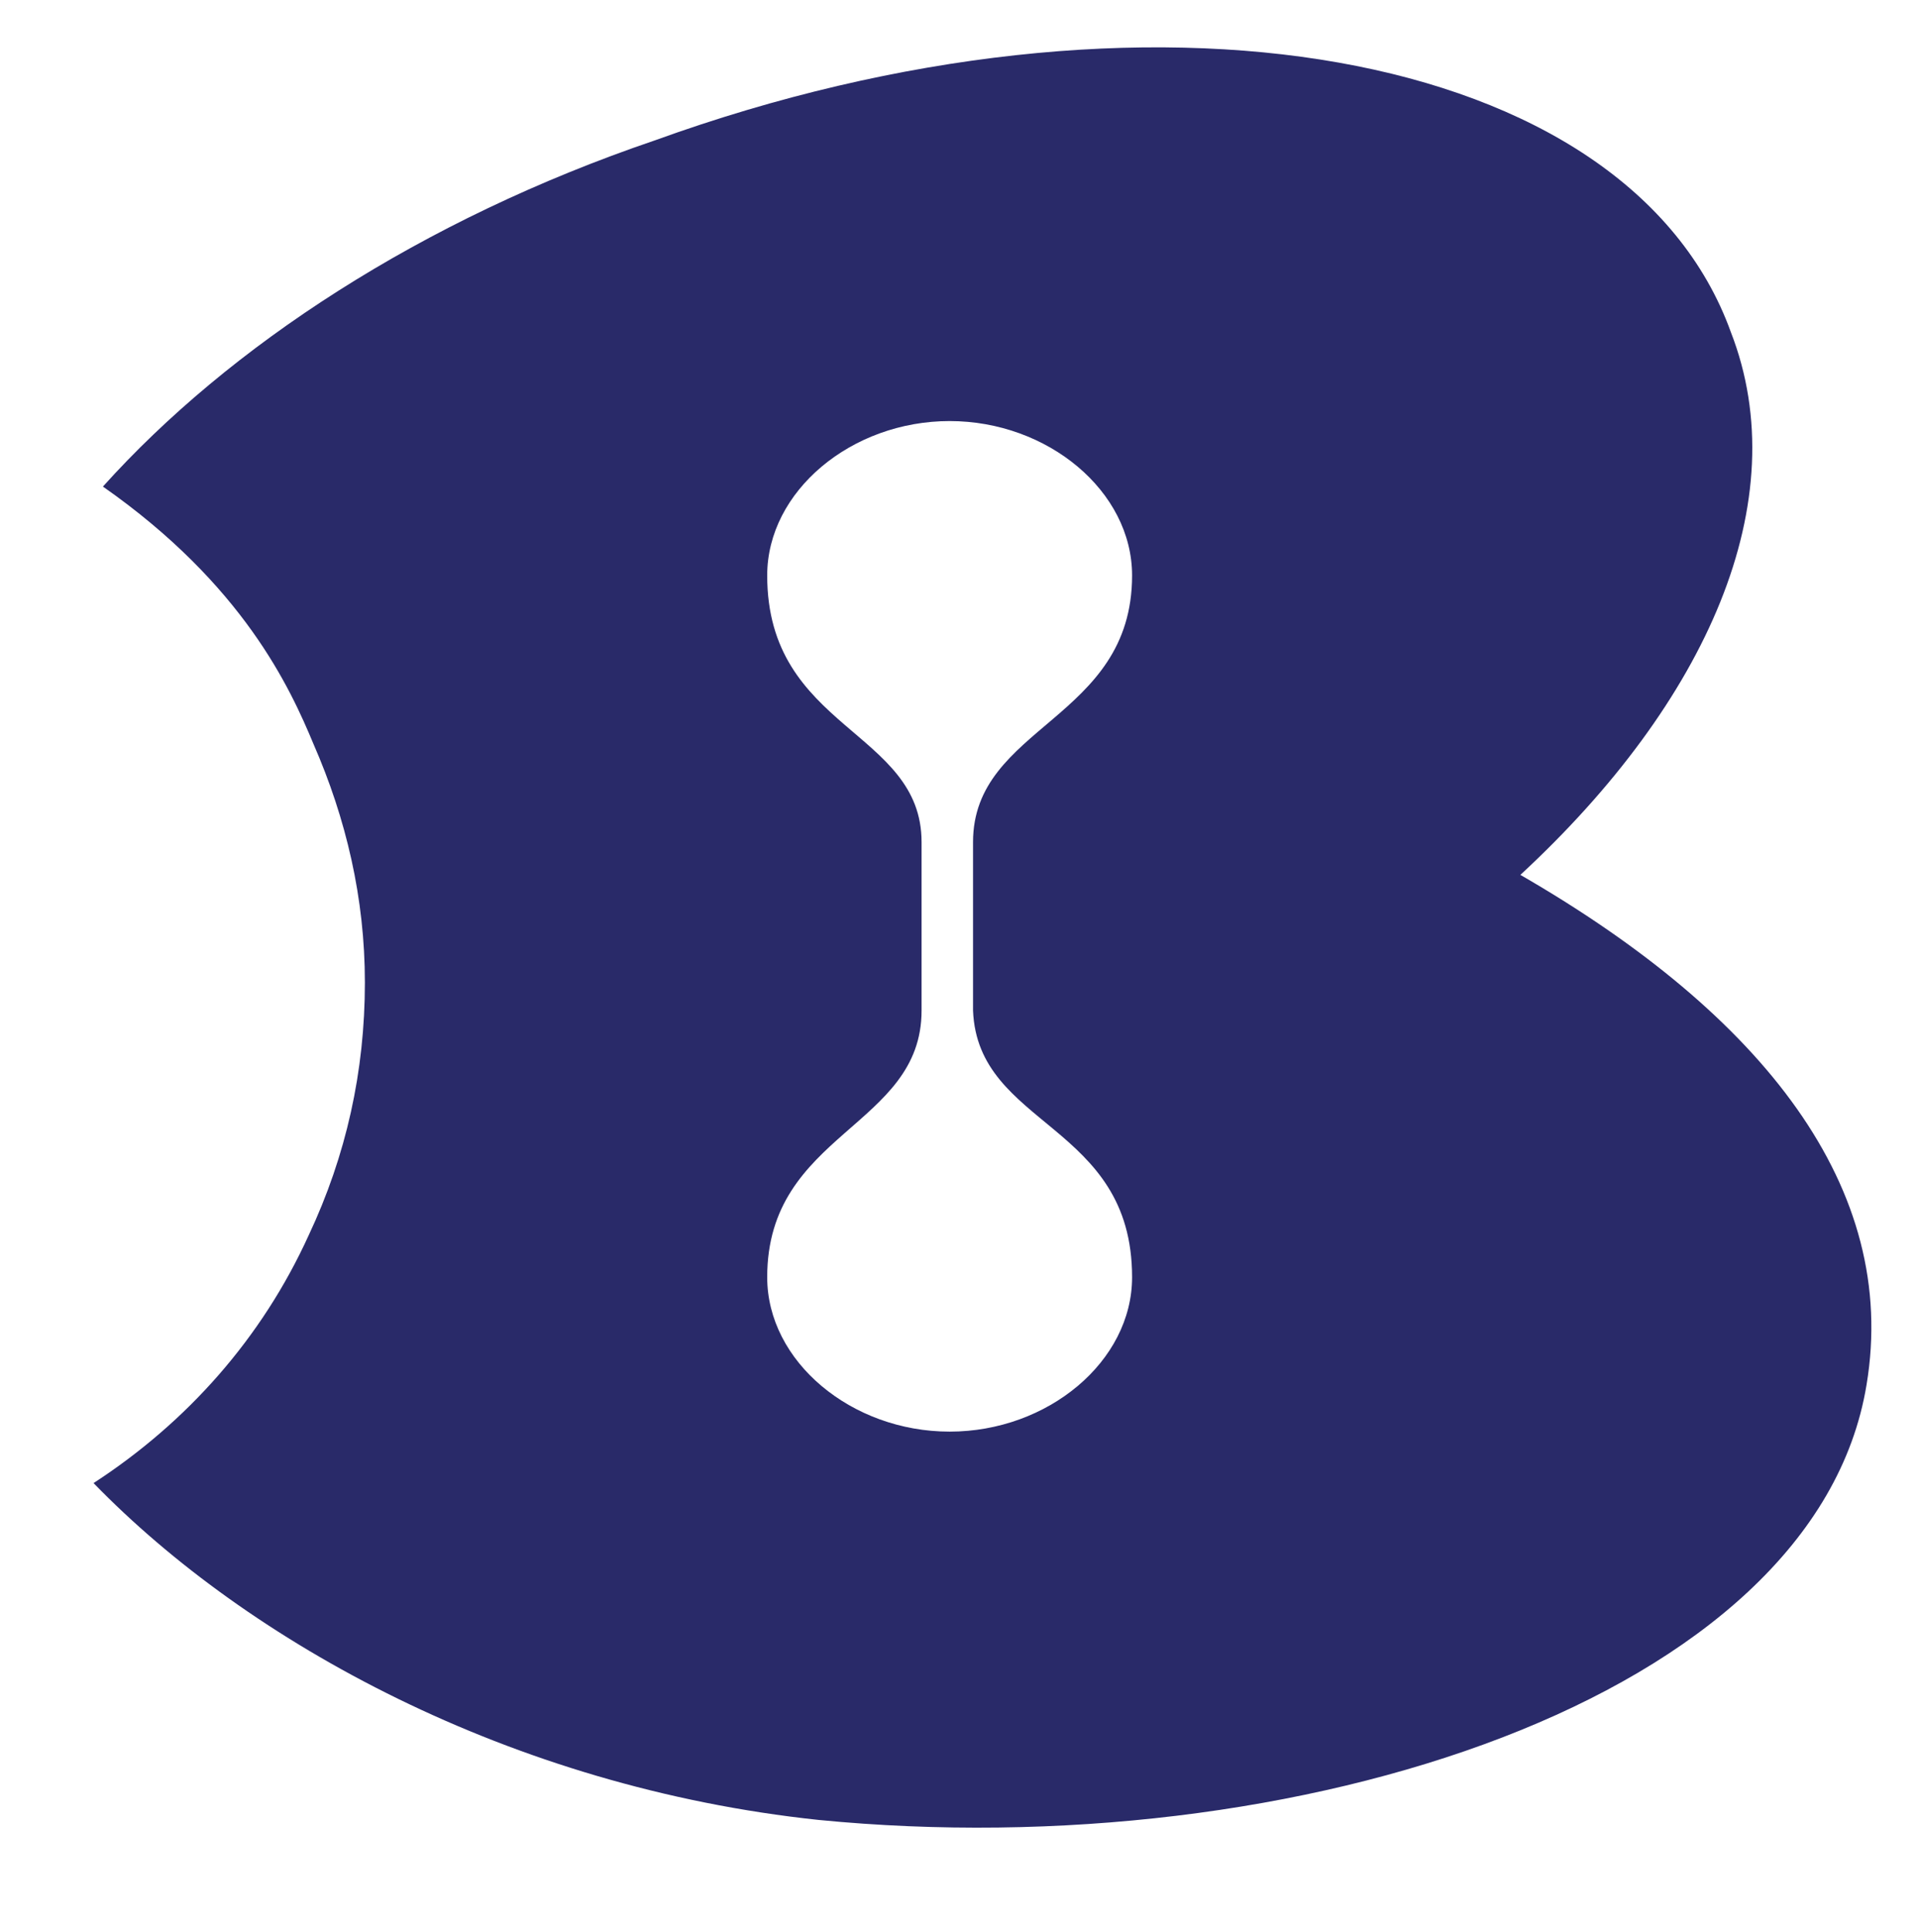
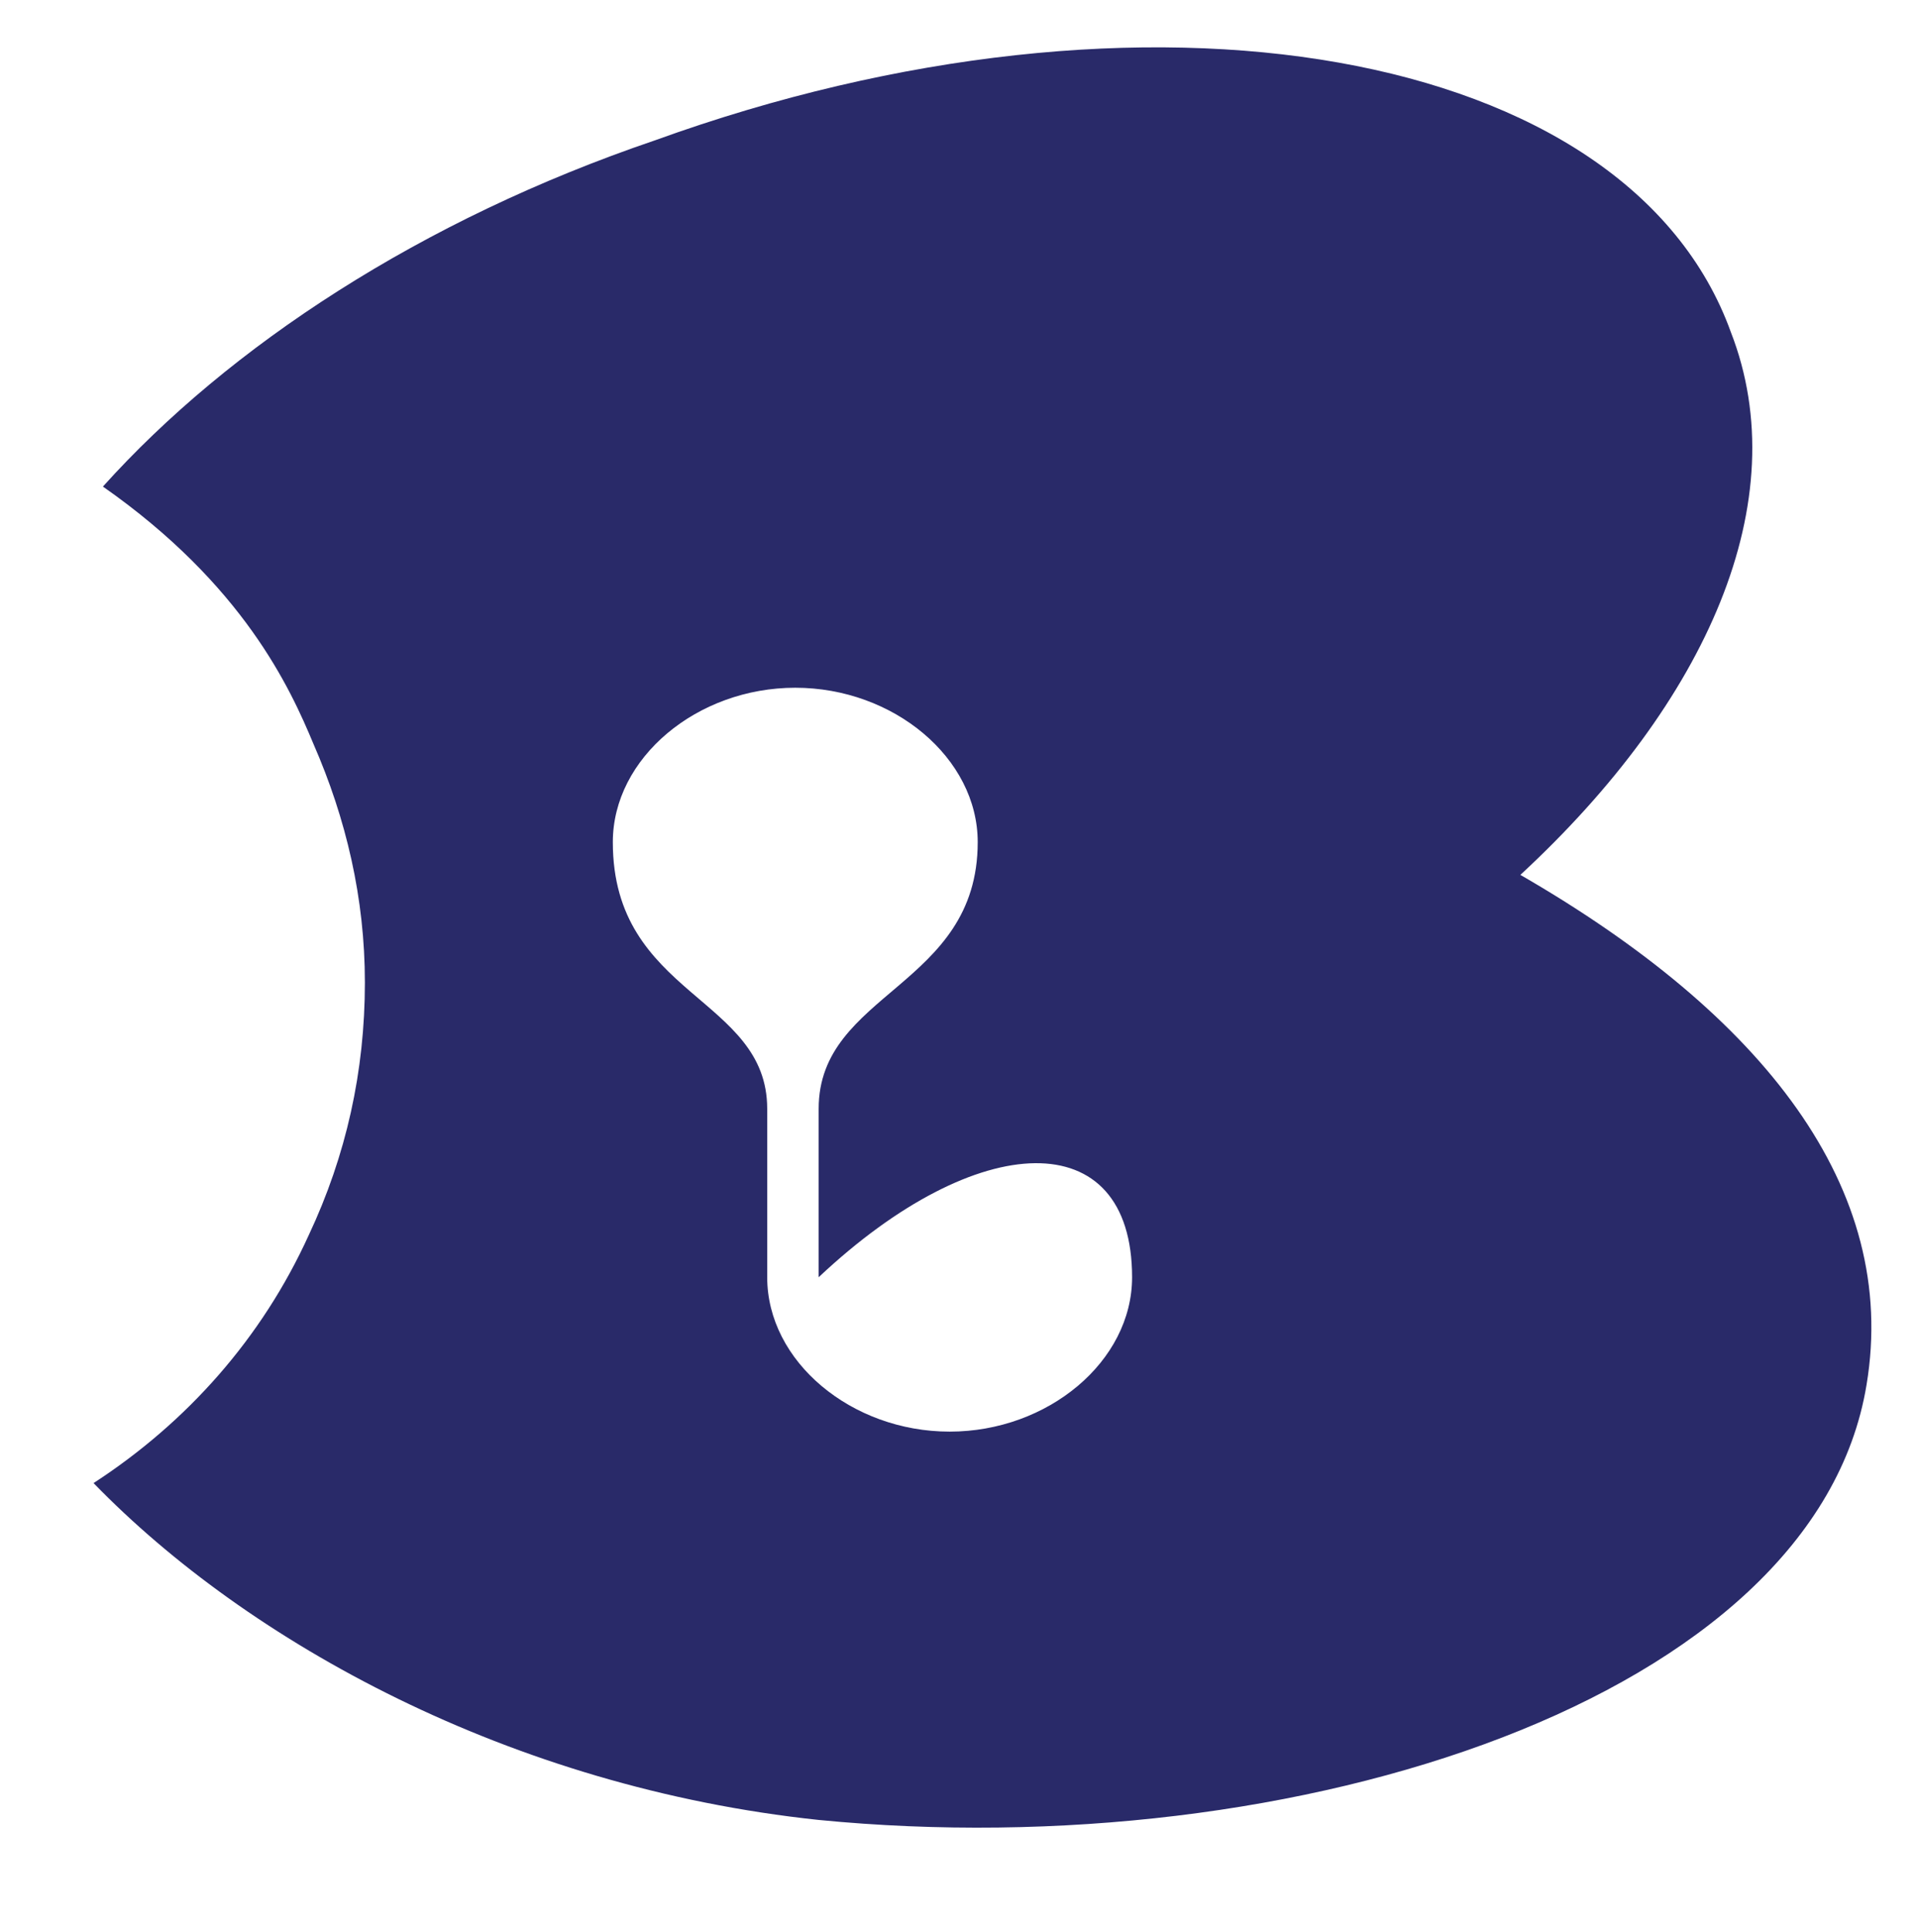
<svg xmlns="http://www.w3.org/2000/svg" version="1.1" id="Layer_1" x="0px" y="0px" viewBox="0 0 41 41.3" style="enable-background:new 0 0 41 41.3;" xml:space="preserve">
  <style type="text/css">
	.st0{fill:#292A69;}
</style>
-   <path class="st0" d="M32.5,18.7c4-3.7,5.9-8,4.5-11.6C34.8,1,24.5-0.8,14,3C9,4.7,4.9,7.4,2.2,10.4c3,2.1,4,4.3,4.5,5.5  c0.7,1.6,1.1,3.3,1.1,5.1c0,1.9-0.4,3.7-1.2,5.4c-1,2.2-2.6,4-4.6,5.3c3.3,3.4,8.9,6.5,15.5,7.2c10.2,1,21.3-2.6,22.4-9.3  C40.6,25.4,37.7,21.7,32.5,18.7 M24.2,27.3c0,1.8-1.8,3.3-3.9,3.3c-2.1,0-3.9-1.5-3.9-3.3c0-3.1,3.3-3.2,3.3-5.7l0-3.6  c0-2.4-3.3-2.4-3.3-5.7c0-1.8,1.8-3.3,3.9-3.3c2.1,0,3.9,1.5,3.9,3.3c0,3.1-3.4,3.2-3.4,5.7v3.6C20.9,24.1,24.2,24,24.2,27.3" />
+   <path class="st0" d="M32.5,18.7c4-3.7,5.9-8,4.5-11.6C34.8,1,24.5-0.8,14,3C9,4.7,4.9,7.4,2.2,10.4c3,2.1,4,4.3,4.5,5.5  c0.7,1.6,1.1,3.3,1.1,5.1c0,1.9-0.4,3.7-1.2,5.4c-1,2.2-2.6,4-4.6,5.3c3.3,3.4,8.9,6.5,15.5,7.2c10.2,1,21.3-2.6,22.4-9.3  C40.6,25.4,37.7,21.7,32.5,18.7 M24.2,27.3c0,1.8-1.8,3.3-3.9,3.3c-2.1,0-3.9-1.5-3.9-3.3l0-3.6  c0-2.4-3.3-2.4-3.3-5.7c0-1.8,1.8-3.3,3.9-3.3c2.1,0,3.9,1.5,3.9,3.3c0,3.1-3.4,3.2-3.4,5.7v3.6C20.9,24.1,24.2,24,24.2,27.3" />
</svg>